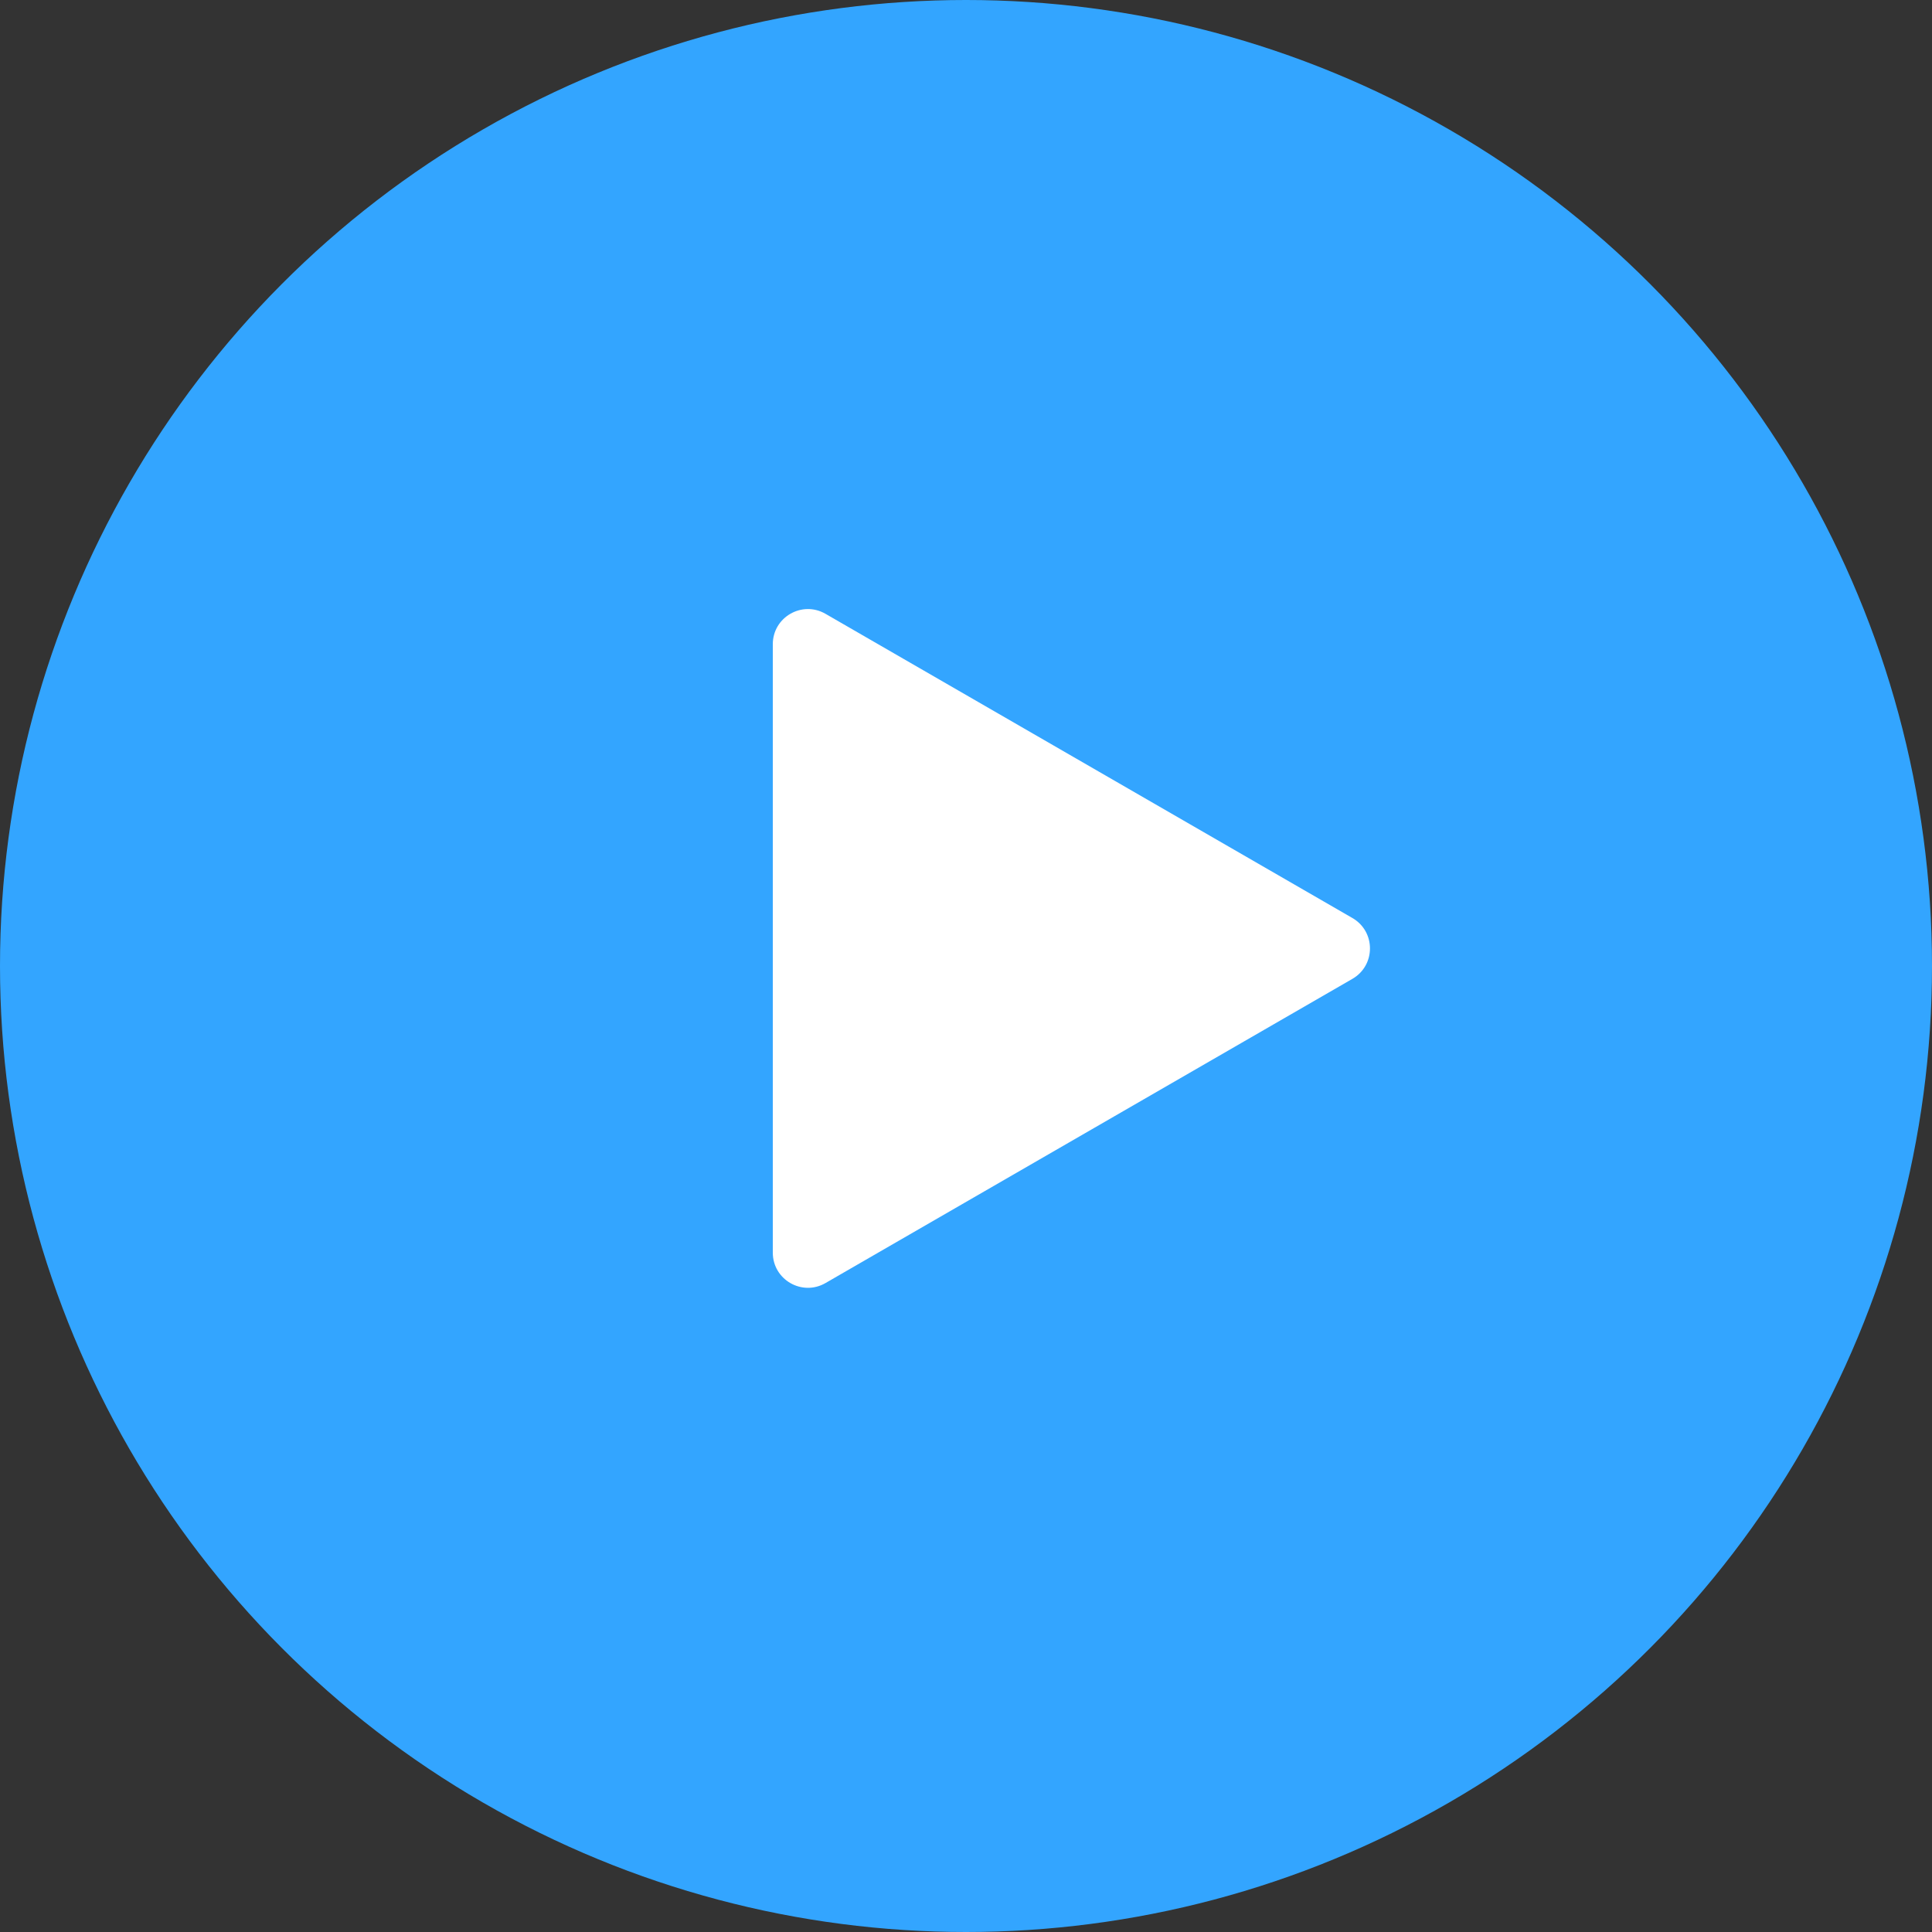
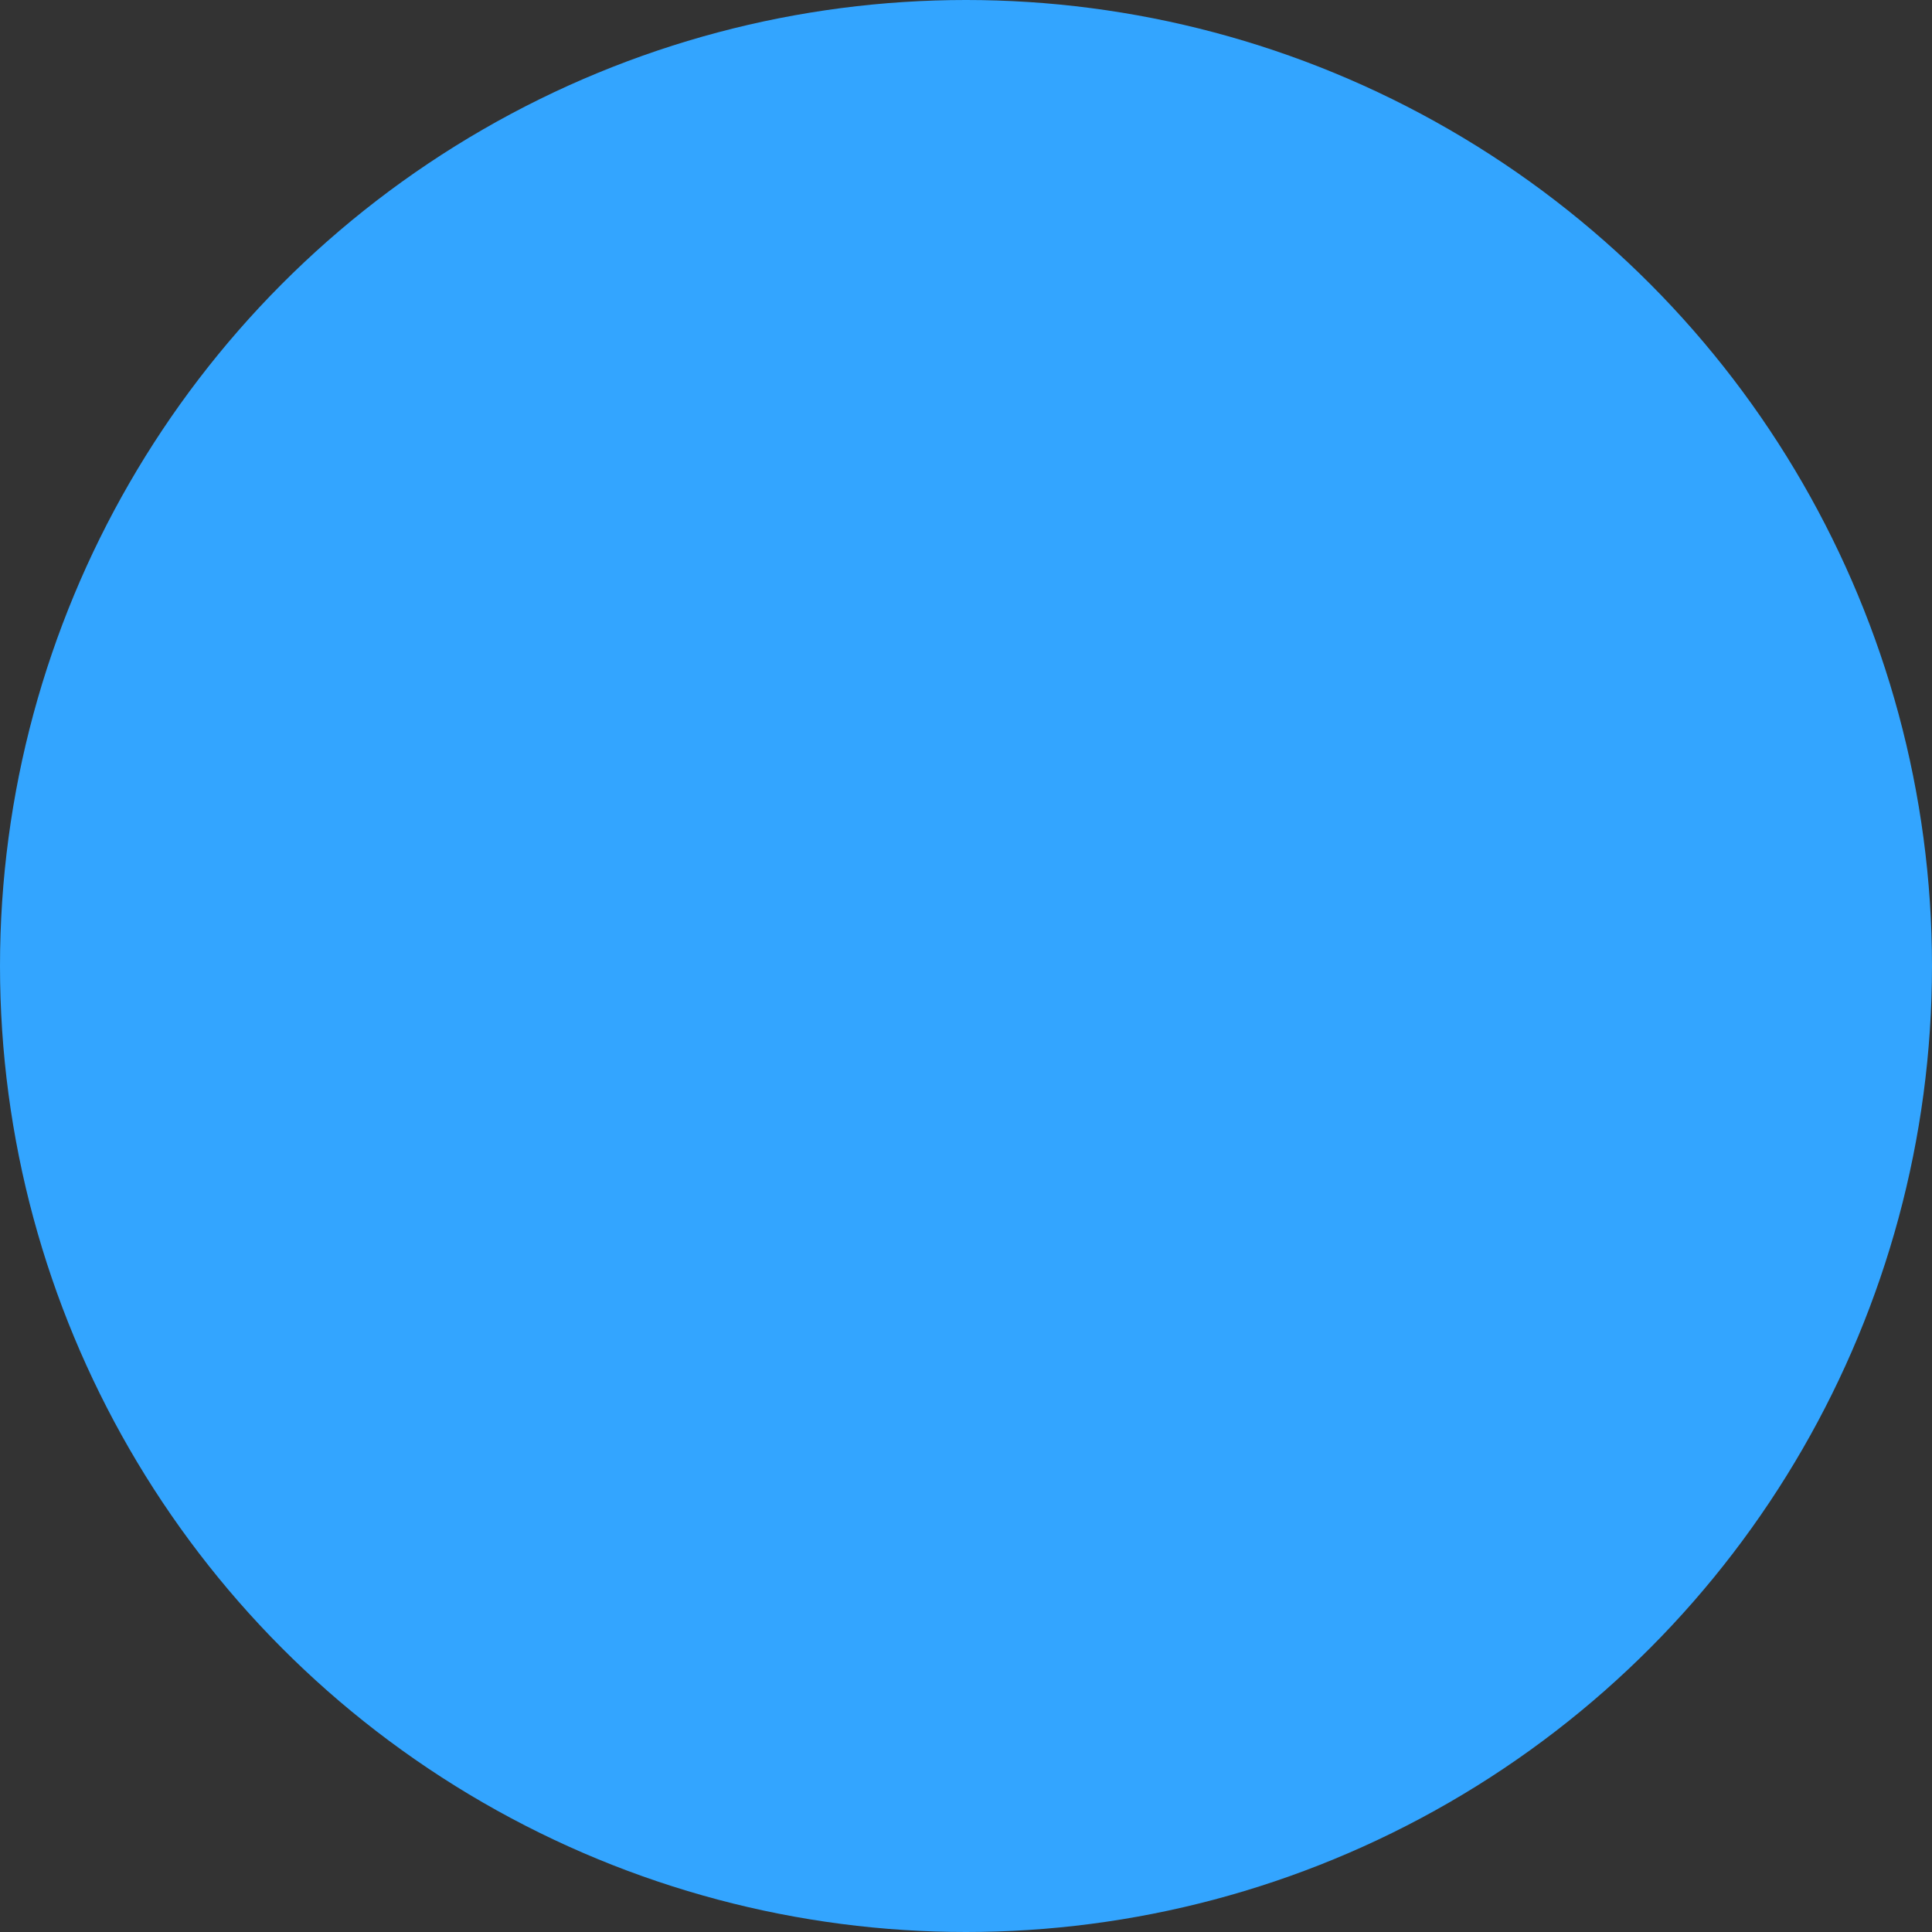
<svg xmlns="http://www.w3.org/2000/svg" width="55" height="55" viewBox="0 0 55 55" fill="none">
  <rect x="0" y="0" width="55" height="55" fill="#333333" stroke="none" />
  <circle cx="27.5" cy="27.5" r="27.5" fill="#33A5FF" />
-   <path d="M38.5 26.134C39.167 26.519 39.167 27.481 38.5 27.866L23.5 36.526C22.833 36.911 22 36.43 22 35.66L22 18.34C22 17.57 22.833 17.089 23.5 17.474L38.5 26.134Z" fill="white" />
</svg>